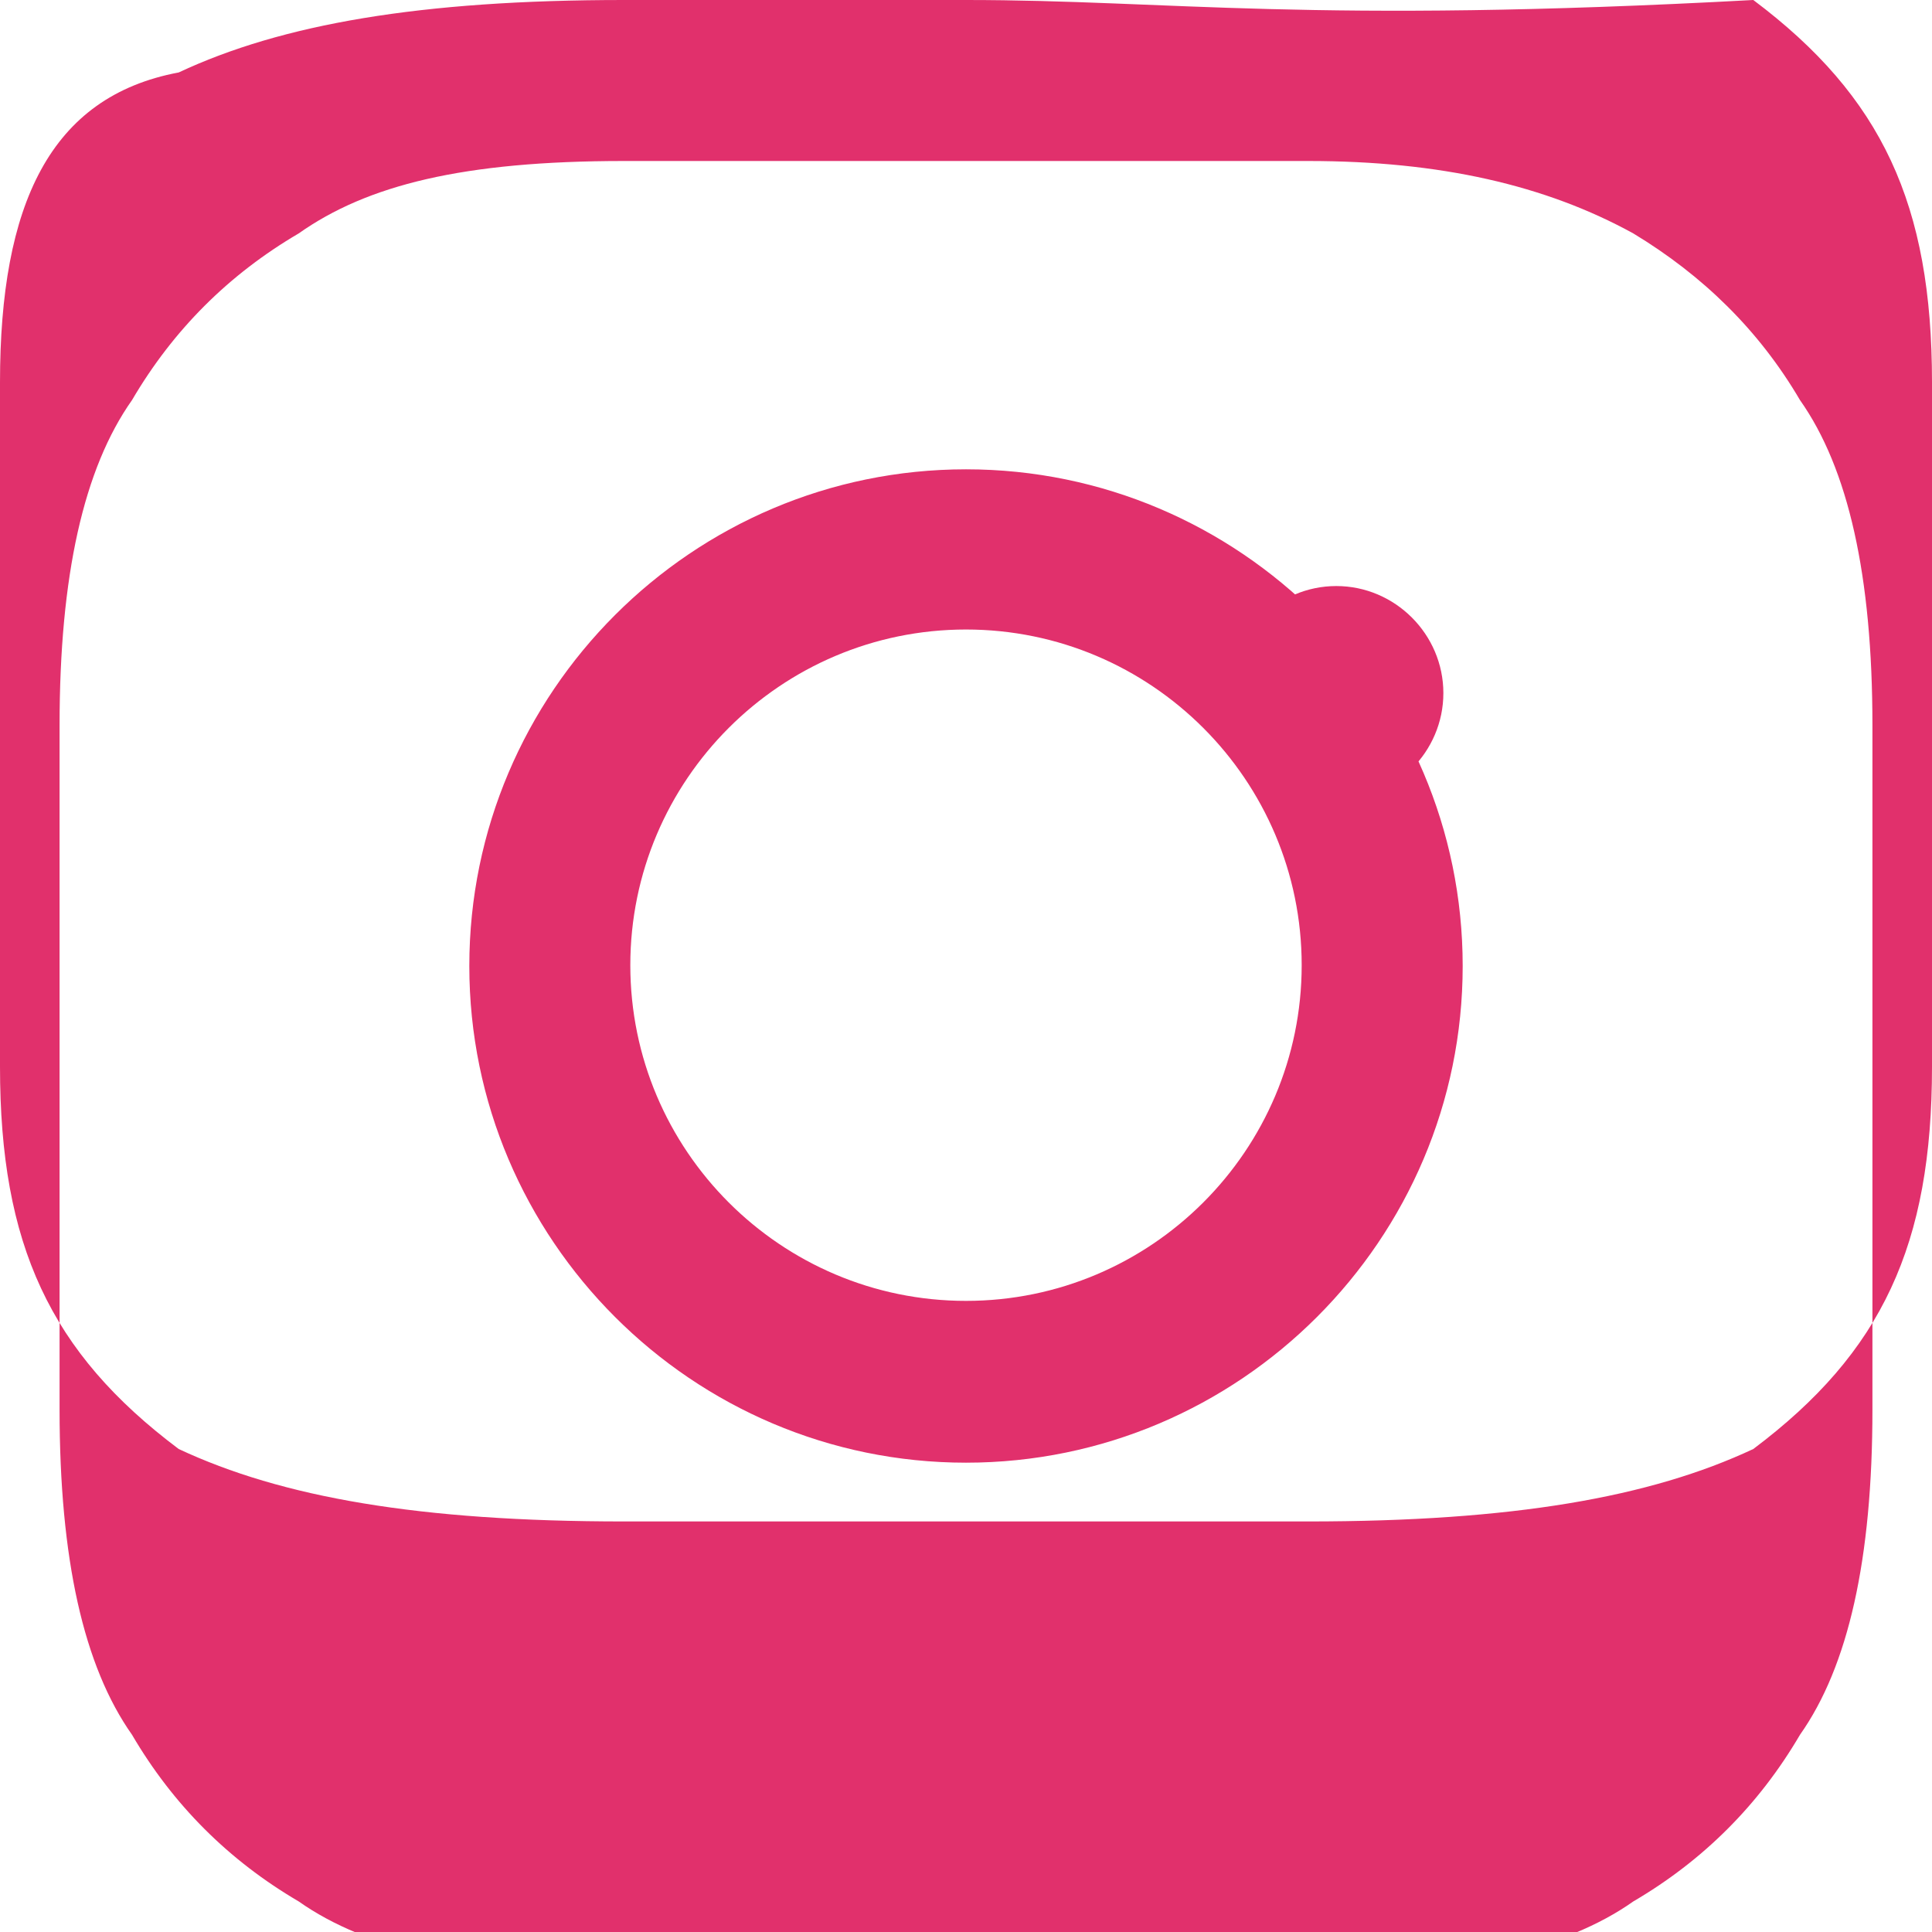
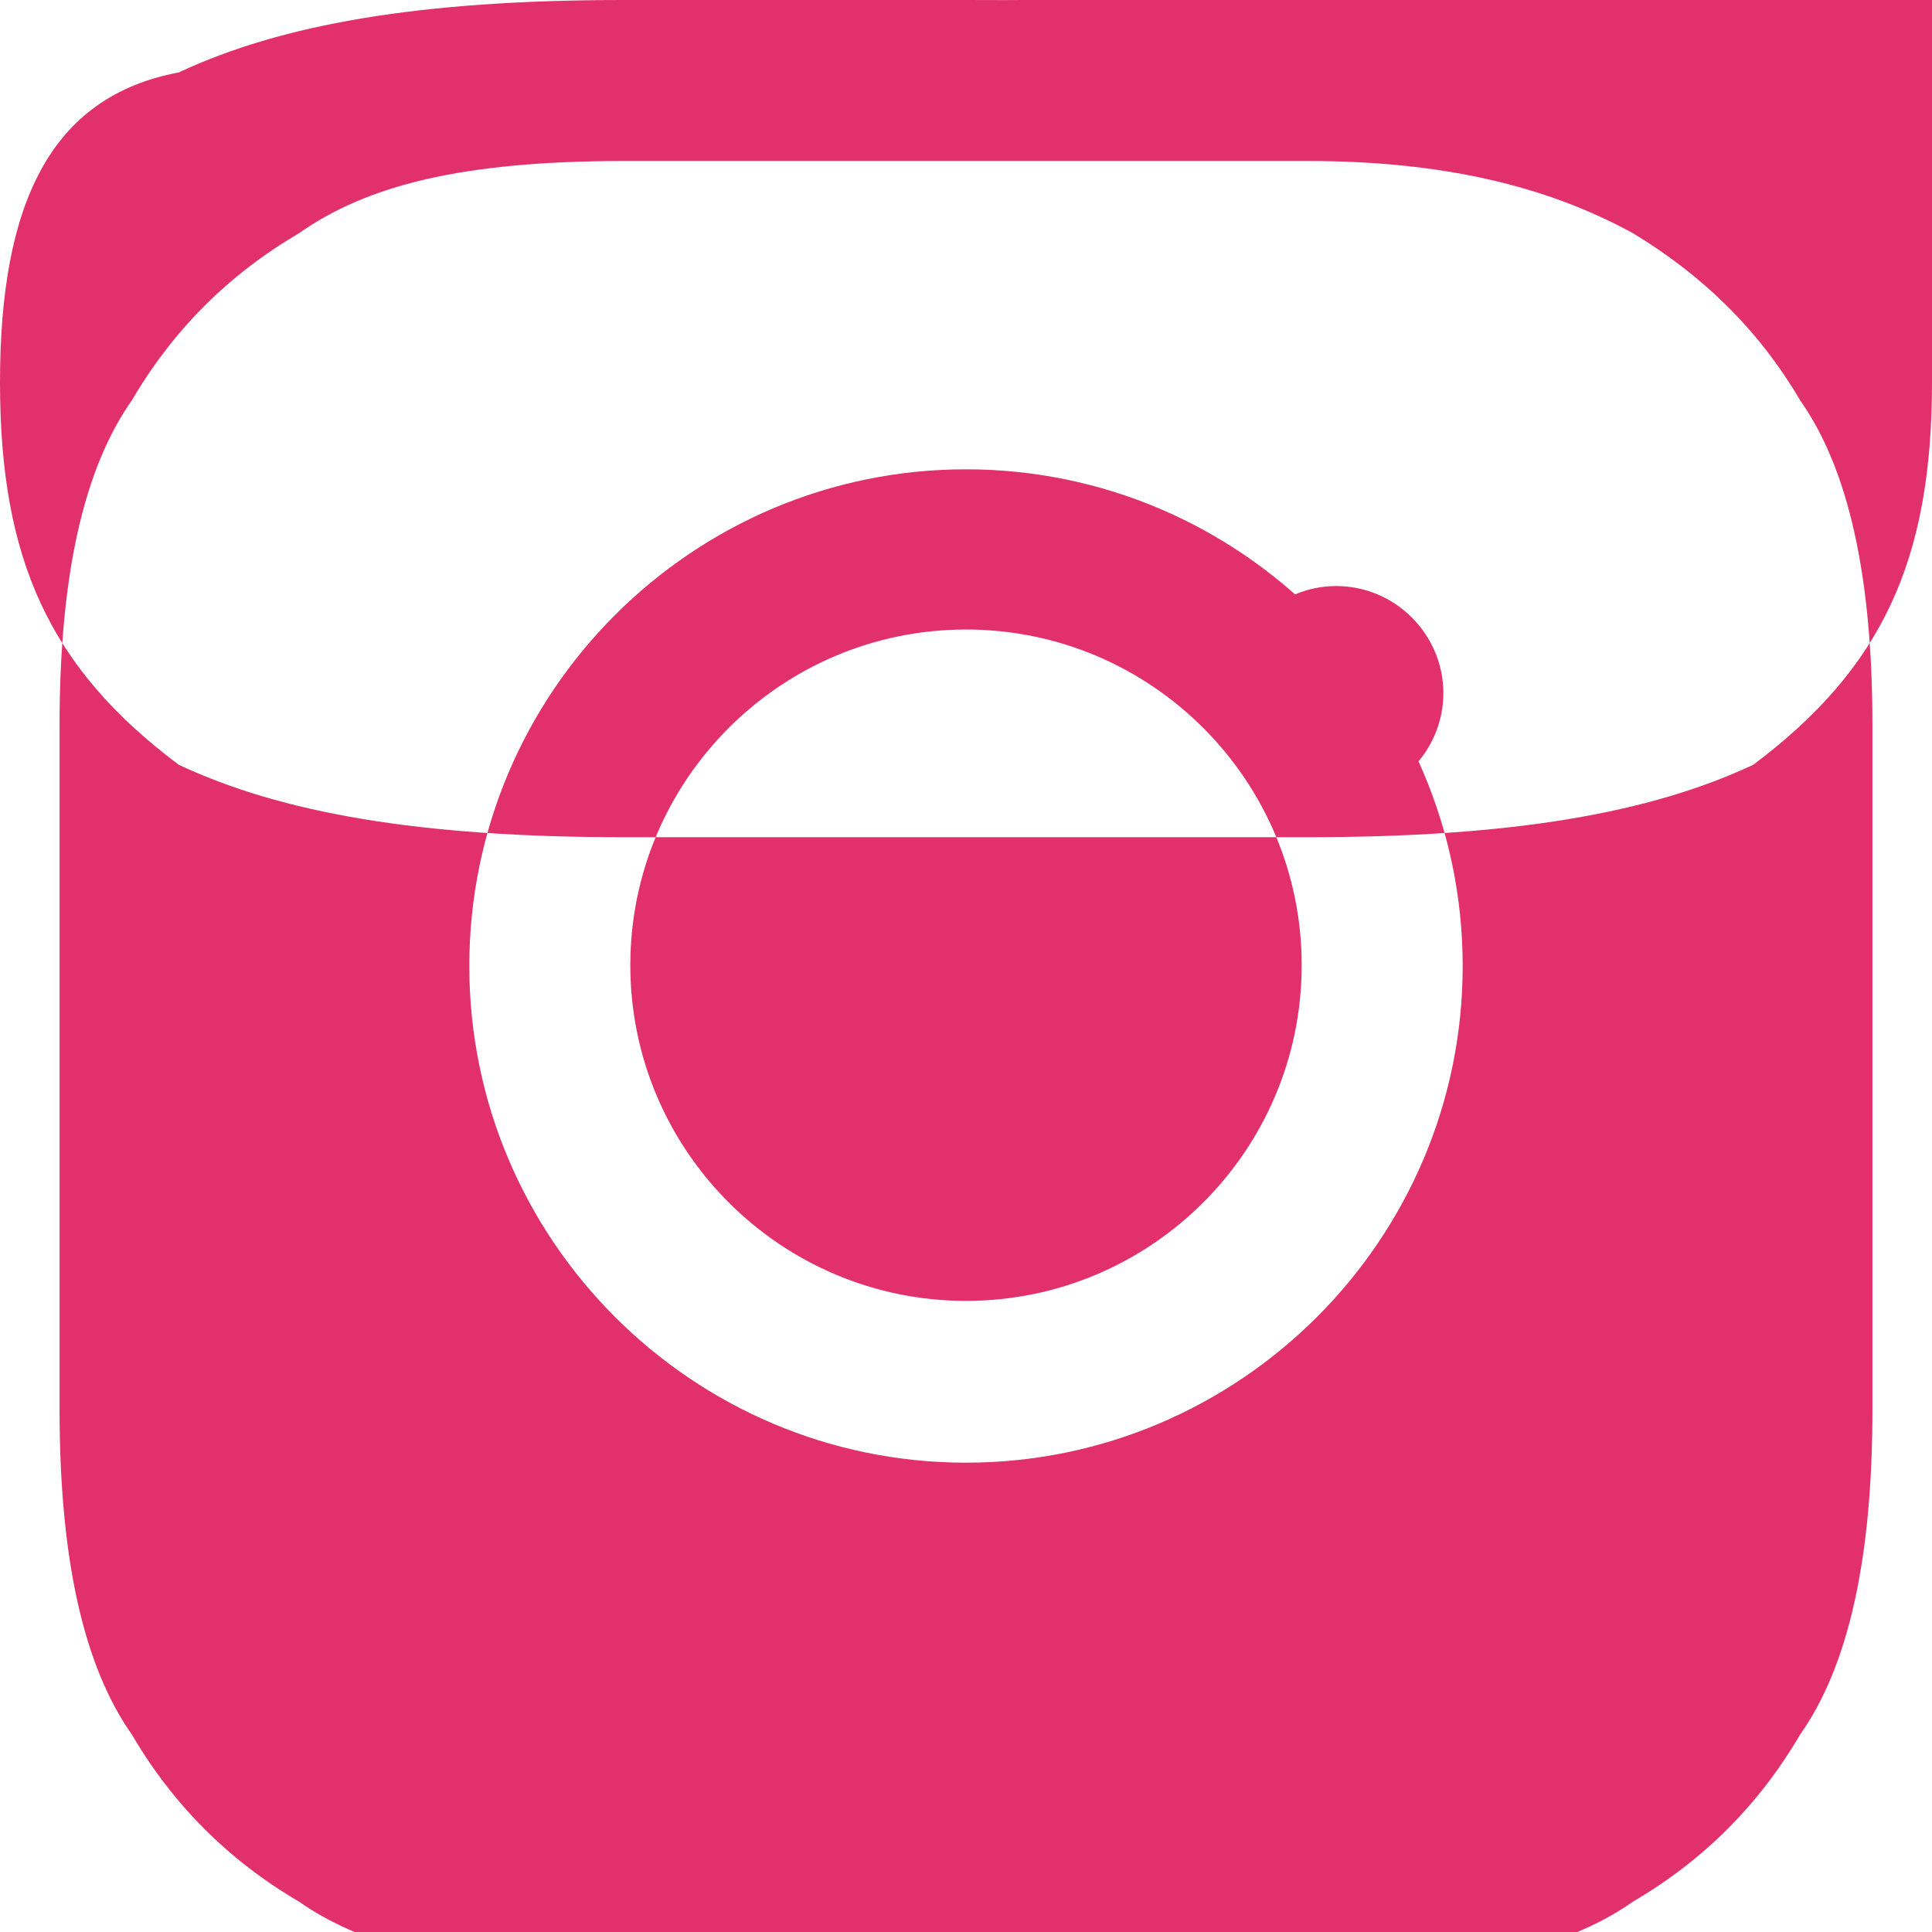
<svg xmlns="http://www.w3.org/2000/svg" viewBox="0 0 24 24" width="24" height="24">
-   <path fill="#E1306C" d="M7.75 2h8.5c1.64 0 2.95.3 4.04.9.86.52 1.56 1.2 2.07 2.07.6.85.9 2.18.9 4.04v8.5c0 1.86-.3 3.19-.9 4.04-.51.87-1.2 1.56-2.07 2.07-.85.6-2.18.9-4.04.9h-8.5c-1.86 0-3.19-.3-4.04-.9-.87-.51-1.56-1.2-2.07-2.07-.6-.85-.9-2.18-.9-4.04v-8.5c0-1.86.3-3.19.9-4.04.51-.87 1.2-1.56 2.07-2.07C4.56 2.3 5.75 2 7.75 2zm0-2C5.22 0 3.5.3 2.22.9.62 1.2 0 2.54 0 4.75v8.5c0 2.21.62 3.55 2.22 4.75 1.28.6 2.99.9 5.53.9h8.5c2.54 0 4.25-.3 5.53-.9 1.6-1.2 2.22-2.54 2.22-4.75v-8.5c0-2.21-.62-3.55-2.22-4.75C16.25.3 14.54 0 12 0h-4.5zM12 5.83c-3.4 0-6.17 2.77-6.17 6.17s2.77 6.17 6.17 6.17 6.17-2.77 6.17-6.17-2.77-6.17-6.17-6.17zm0 10.33c-2.3 0-4.17-1.87-4.17-4.17s1.87-4.17 4.17-4.17 4.17 1.87 4.17 4.17-1.87 4.17-4.17 4.17zm4.6-8.88c-.73 0-1.33.6-1.33 1.33s.6 1.33 1.33 1.33 1.33-.6 1.33-1.33-.6-1.33-1.33-1.33z" />
+   <path fill="#E1306C" d="M7.75 2h8.5c1.64 0 2.95.3 4.04.9.86.52 1.56 1.2 2.07 2.07.6.85.9 2.18.9 4.04v8.5c0 1.86-.3 3.19-.9 4.04-.51.87-1.2 1.56-2.07 2.07-.85.6-2.18.9-4.04.9h-8.5c-1.86 0-3.19-.3-4.04-.9-.87-.51-1.56-1.2-2.07-2.07-.6-.85-.9-2.18-.9-4.04v-8.5c0-1.86.3-3.19.9-4.04.51-.87 1.2-1.56 2.07-2.07C4.56 2.3 5.75 2 7.75 2zm0-2C5.22 0 3.5.3 2.22.9.62 1.2 0 2.54 0 4.75c0 2.21.62 3.55 2.22 4.75 1.28.6 2.99.9 5.53.9h8.5c2.54 0 4.25-.3 5.53-.9 1.6-1.2 2.22-2.54 2.22-4.75v-8.5c0-2.21-.62-3.55-2.22-4.75C16.25.3 14.54 0 12 0h-4.5zM12 5.83c-3.4 0-6.17 2.77-6.17 6.17s2.77 6.17 6.17 6.17 6.17-2.77 6.17-6.17-2.77-6.17-6.17-6.17zm0 10.33c-2.3 0-4.17-1.87-4.17-4.17s1.87-4.17 4.17-4.17 4.17 1.87 4.17 4.17-1.87 4.17-4.17 4.17zm4.6-8.88c-.73 0-1.33.6-1.33 1.33s.6 1.33 1.33 1.33 1.33-.6 1.33-1.33-.6-1.33-1.33-1.33z" />
</svg>